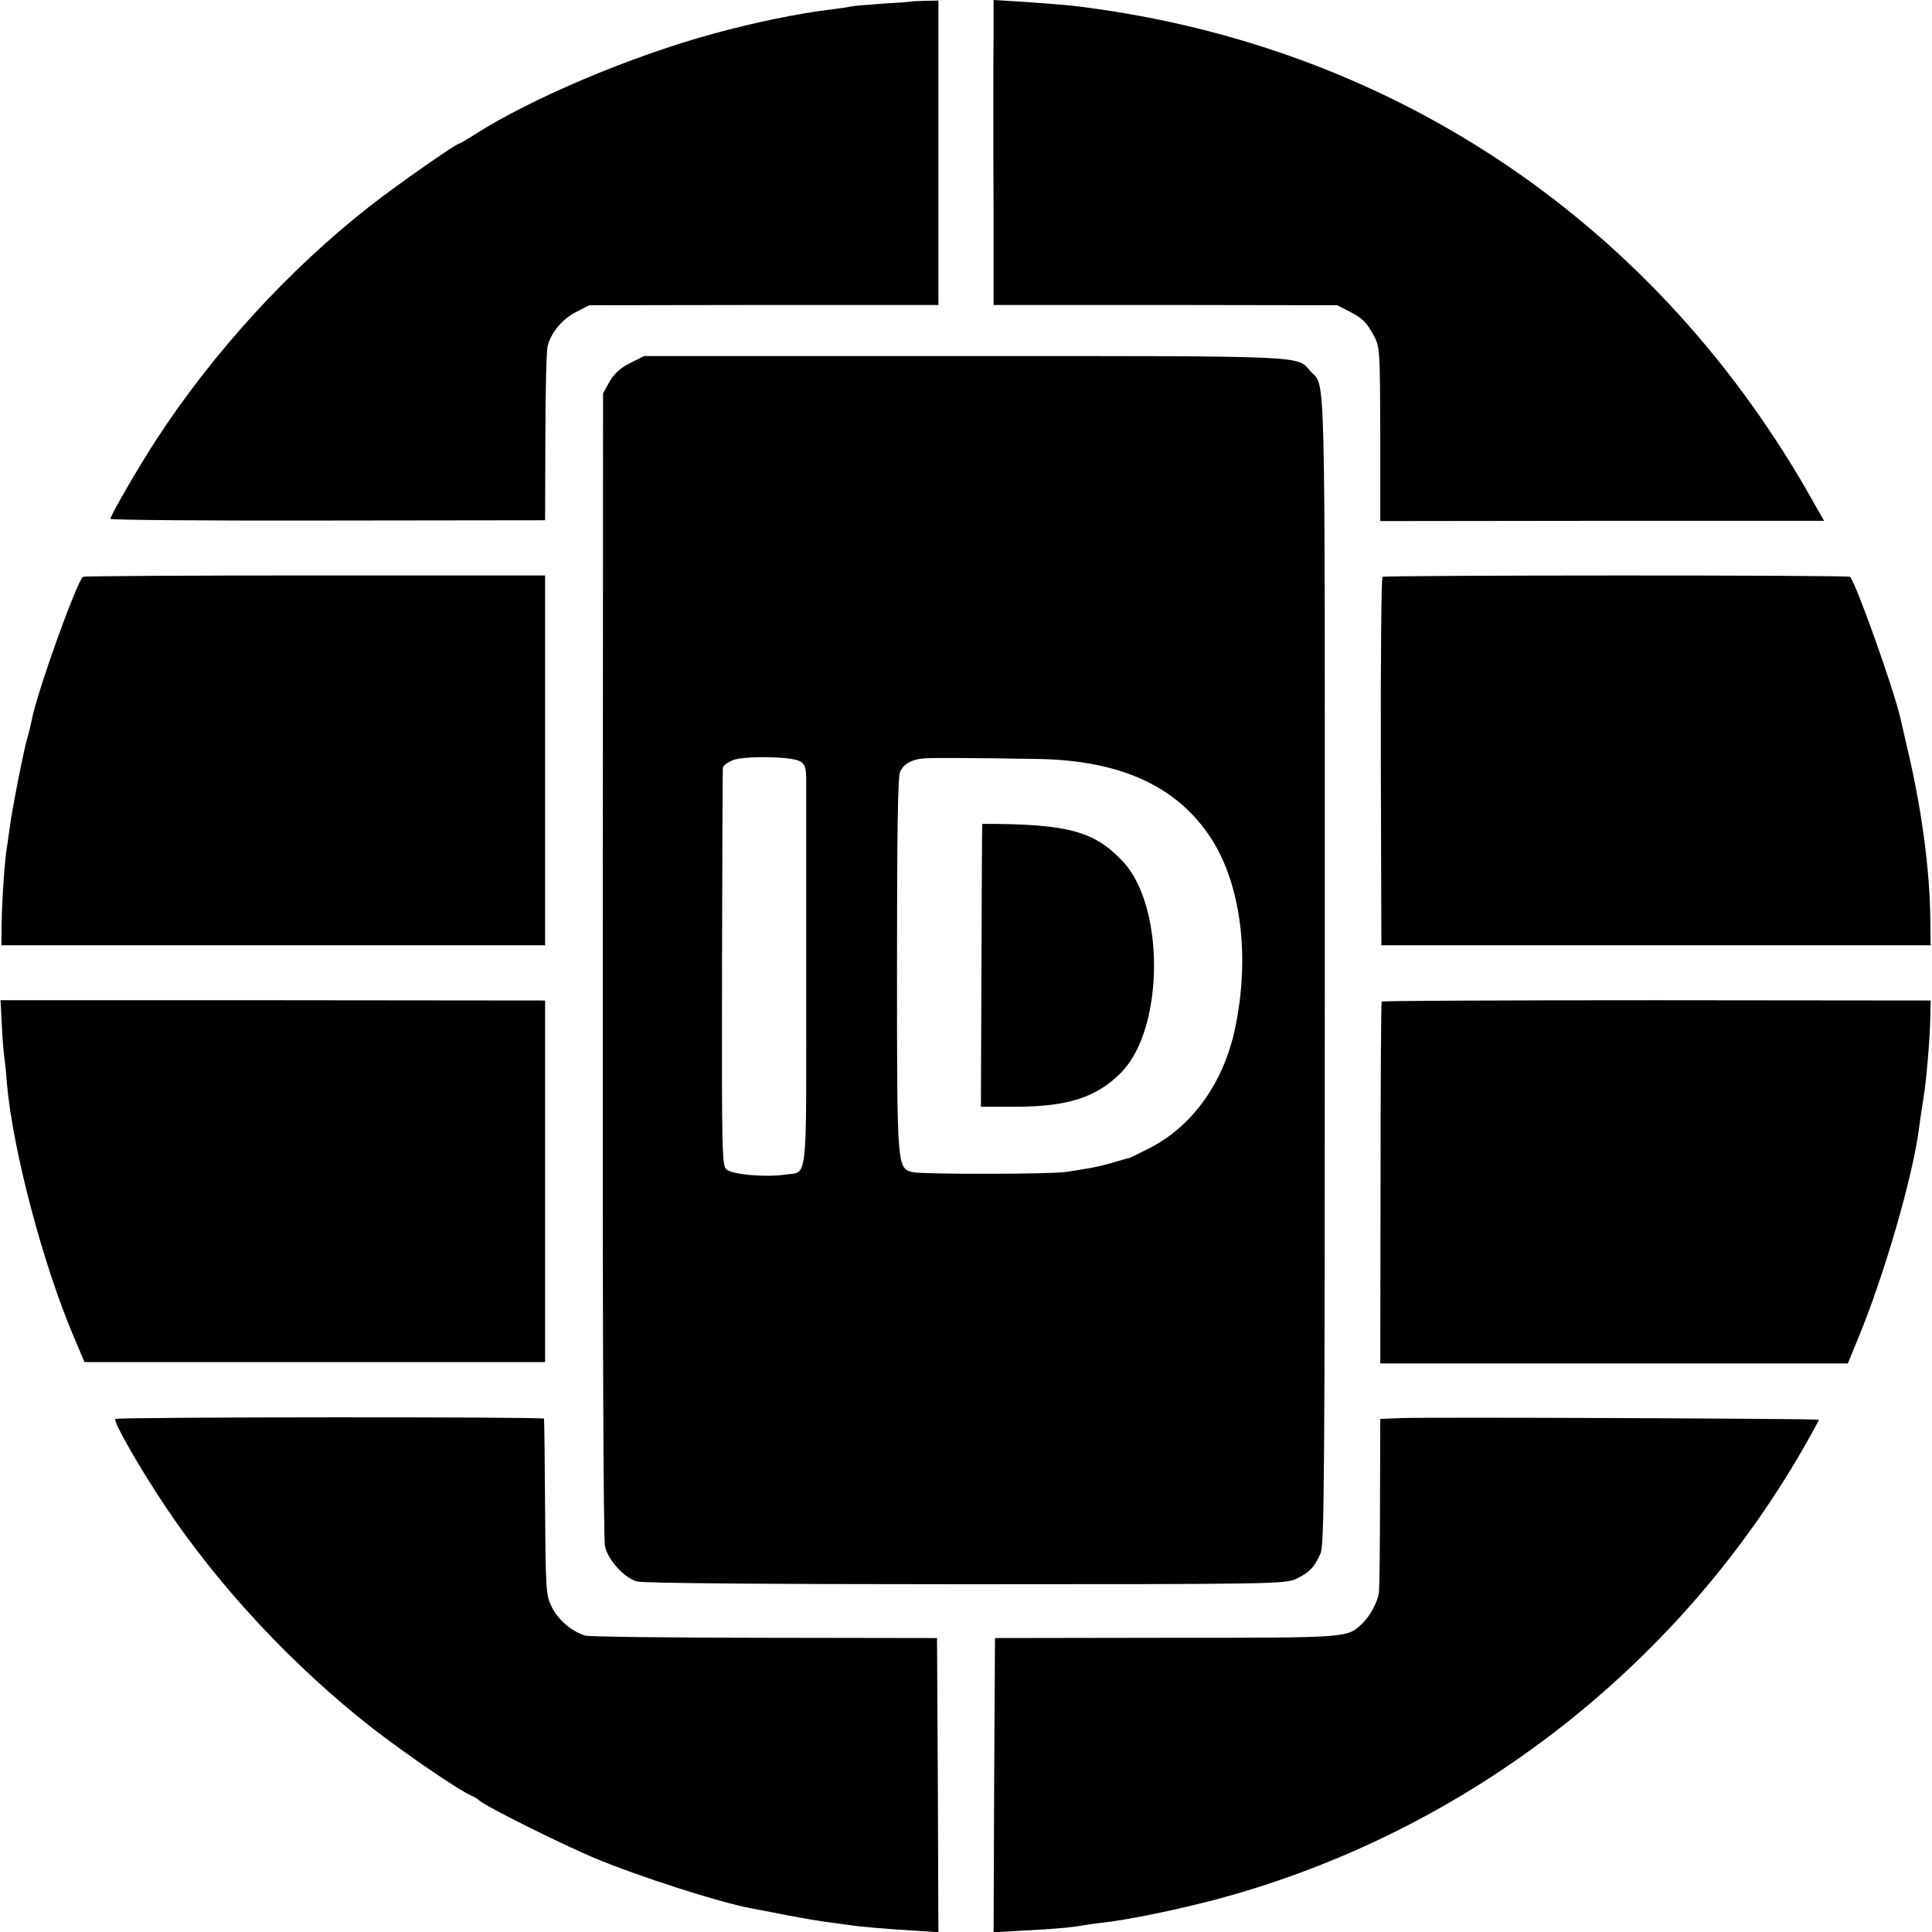
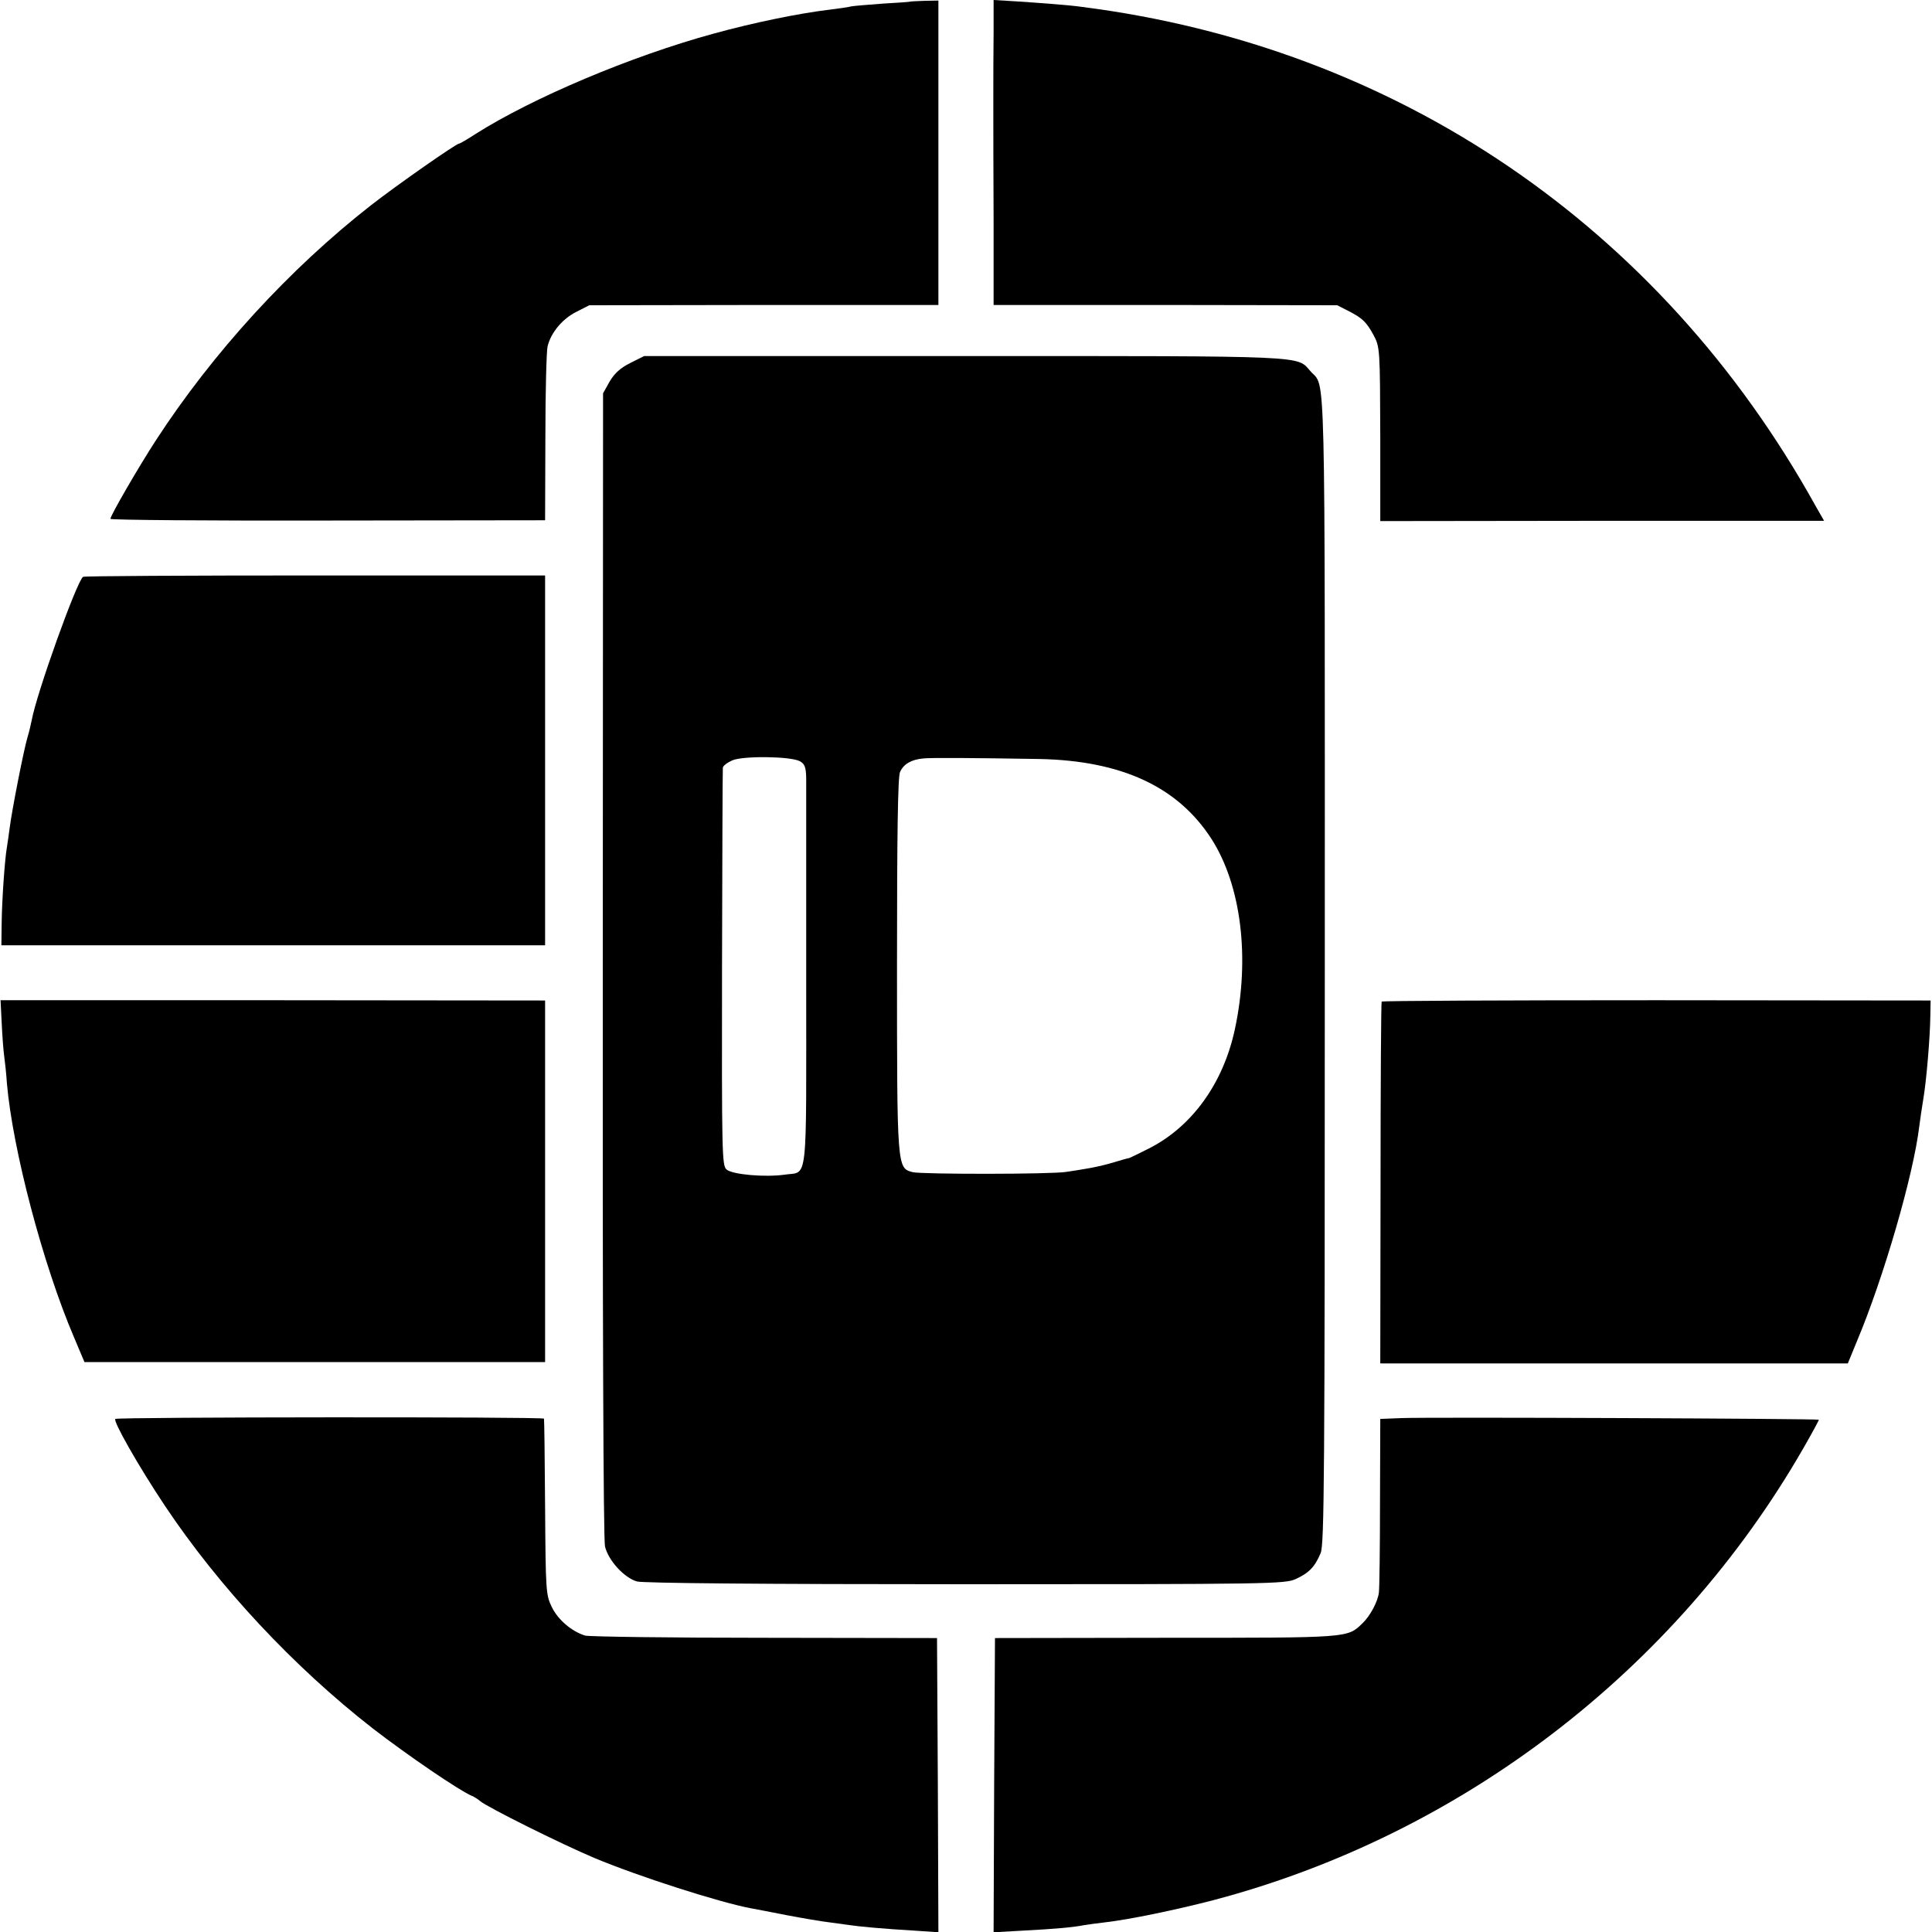
<svg xmlns="http://www.w3.org/2000/svg" version="1.0" width="700pt" height="700pt" viewBox="0 0 700 700" preserveAspectRatio="xMidYMid meet">
  <g transform="translate(0,700) scale(0.1,-0.1)" fill="#000000" stroke="none">
    <path d="M3297 6994 c-1 -1 -45 -4 -97 -7 -52 -4 -104 -8 -115 -10 -11 -3 -46 -8 -79 -12 -110 -13 -276 -47 -421 -87 -297 -81 -655 -232 -863 -364 -29 -19 -55 -34 -58 -34 -11 0 -228 -152 -319 -223 -297 -232 -573 -534 -780 -852 -63 -97 -165 -273 -165 -285 0 -4 354 -7 787 -6 l788 1 1 300 c0 165 4 314 8 330 12 50 54 100 104 125 l47 24 632 1 633 0 0 551 0 552 -51 -1 c-27 -1 -51 -2 -52 -3z" />
    <path d="M3600 6880 c-1 -66 -1 -176 -1 -245 0 -69 0 -263 1 -433 l0 -307 623 0 622 -1 45 -23 c46 -24 61 -38 86 -84 24 -44 24 -51 25 -373 l0 -302 804 1 804 0 -32 56 c-562 1012 -1517 1661 -2657 1806 -39 6 -147 14 -237 20 l-83 5 0 -120z" />
    <path d="M2284 5685 c-36 -18 -57 -37 -75 -67 l-24 -43 -1 -2070 c-1 -1244 2 -2085 8 -2108 12 -51 70 -114 116 -127 24 -6 441 -10 1192 -10 1099 0 1157 1 1195 19 48 22 69 44 90 94 13 33 15 265 15 2117 0 2260 4 2101 -52 2165 -50 57 5 55 -1256 55 l-1158 0 -50 -25z m614 -1443 c18 -10 22 -22 23 -60 0 -26 0 -353 0 -727 0 -764 8 -698 -78 -711 -70 -10 -190 0 -211 19 -16 15 -17 59 -16 729 1 392 2 719 3 726 0 7 16 19 34 27 39 17 211 15 245 -3z m868 8 c297 -6 501 -100 623 -289 108 -168 141 -431 85 -691 -42 -195 -155 -352 -311 -431 -37 -19 -69 -34 -72 -35 -4 0 -31 -8 -61 -17 -30 -9 -72 -18 -92 -21 -21 -4 -55 -9 -75 -12 -55 -9 -523 -9 -556 -1 -57 15 -57 11 -57 751 0 474 3 682 11 699 13 29 41 45 84 49 29 3 178 2 421 -2z" />
-     <path d="M3559 4015 c-1 0 -2 -231 -3 -512 l-2 -513 122 0 c193 0 299 34 388 126 154 159 157 599 5 762 -104 111 -199 137 -510 137z" />
    <path d="M301 4910 c-23 -16 -168 -421 -186 -519 -3 -14 -9 -42 -15 -61 -13 -42 -57 -266 -65 -330 -3 -25 -8 -56 -10 -70 -8 -45 -18 -193 -19 -275 l-1 -80 985 0 985 0 0 670 0 670 -833 0 c-459 0 -837 -2 -841 -5z" />
-     <path d="M5009 4910 c-4 -3 -7 -300 -6 -670 l2 -665 995 0 995 0 -1 100 c-3 182 -32 400 -86 625 -11 47 -21 92 -23 100 -24 104 -160 487 -182 510 -6 7 -1683 6 -1694 0z" />
    <path d="M6 3296 c2 -45 6 -99 9 -121 3 -22 8 -67 10 -100 21 -241 131 -658 243 -920 l38 -90 835 0 834 0 0 655 0 655 -987 1 -986 0 4 -80z" />
    <path d="M5006 3371 c-2 -3 -4 -300 -4 -658 l-1 -653 847 0 847 0 32 78 c97 230 206 605 227 782 3 25 10 70 15 101 11 66 24 220 25 299 l1 55 -993 1 c-546 0 -994 -2 -996 -5z" />
    <path d="M418 1859 c-10 -6 83 -170 179 -314 196 -294 467 -584 753 -807 127 -98 313 -225 360 -245 8 -3 22 -12 30 -19 28 -23 291 -154 414 -206 163 -68 451 -160 566 -182 14 -2 72 -14 130 -25 58 -11 128 -23 155 -26 28 -4 60 -8 73 -10 31 -5 129 -14 235 -20 l87 -6 -2 533 -3 533 -625 1 c-344 0 -636 4 -650 8 -49 15 -99 58 -121 104 -21 43 -22 58 -24 361 -1 174 -3 318 -4 321 -2 7 -1541 6 -1553 -1z" />
    <path d="M5078 1862 l-77 -3 -1 -302 c0 -166 -2 -313 -4 -327 -4 -33 -31 -84 -59 -111 -56 -54 -43 -53 -712 -53 l-620 -1 -3 -533 -2 -533 107 6 c115 6 183 12 222 20 14 2 47 7 75 10 88 10 256 45 391 80 897 236 1676 832 2139 1638 31 54 56 100 56 103 0 4 -1398 10 -1512 6z" />
  </g>
</svg>